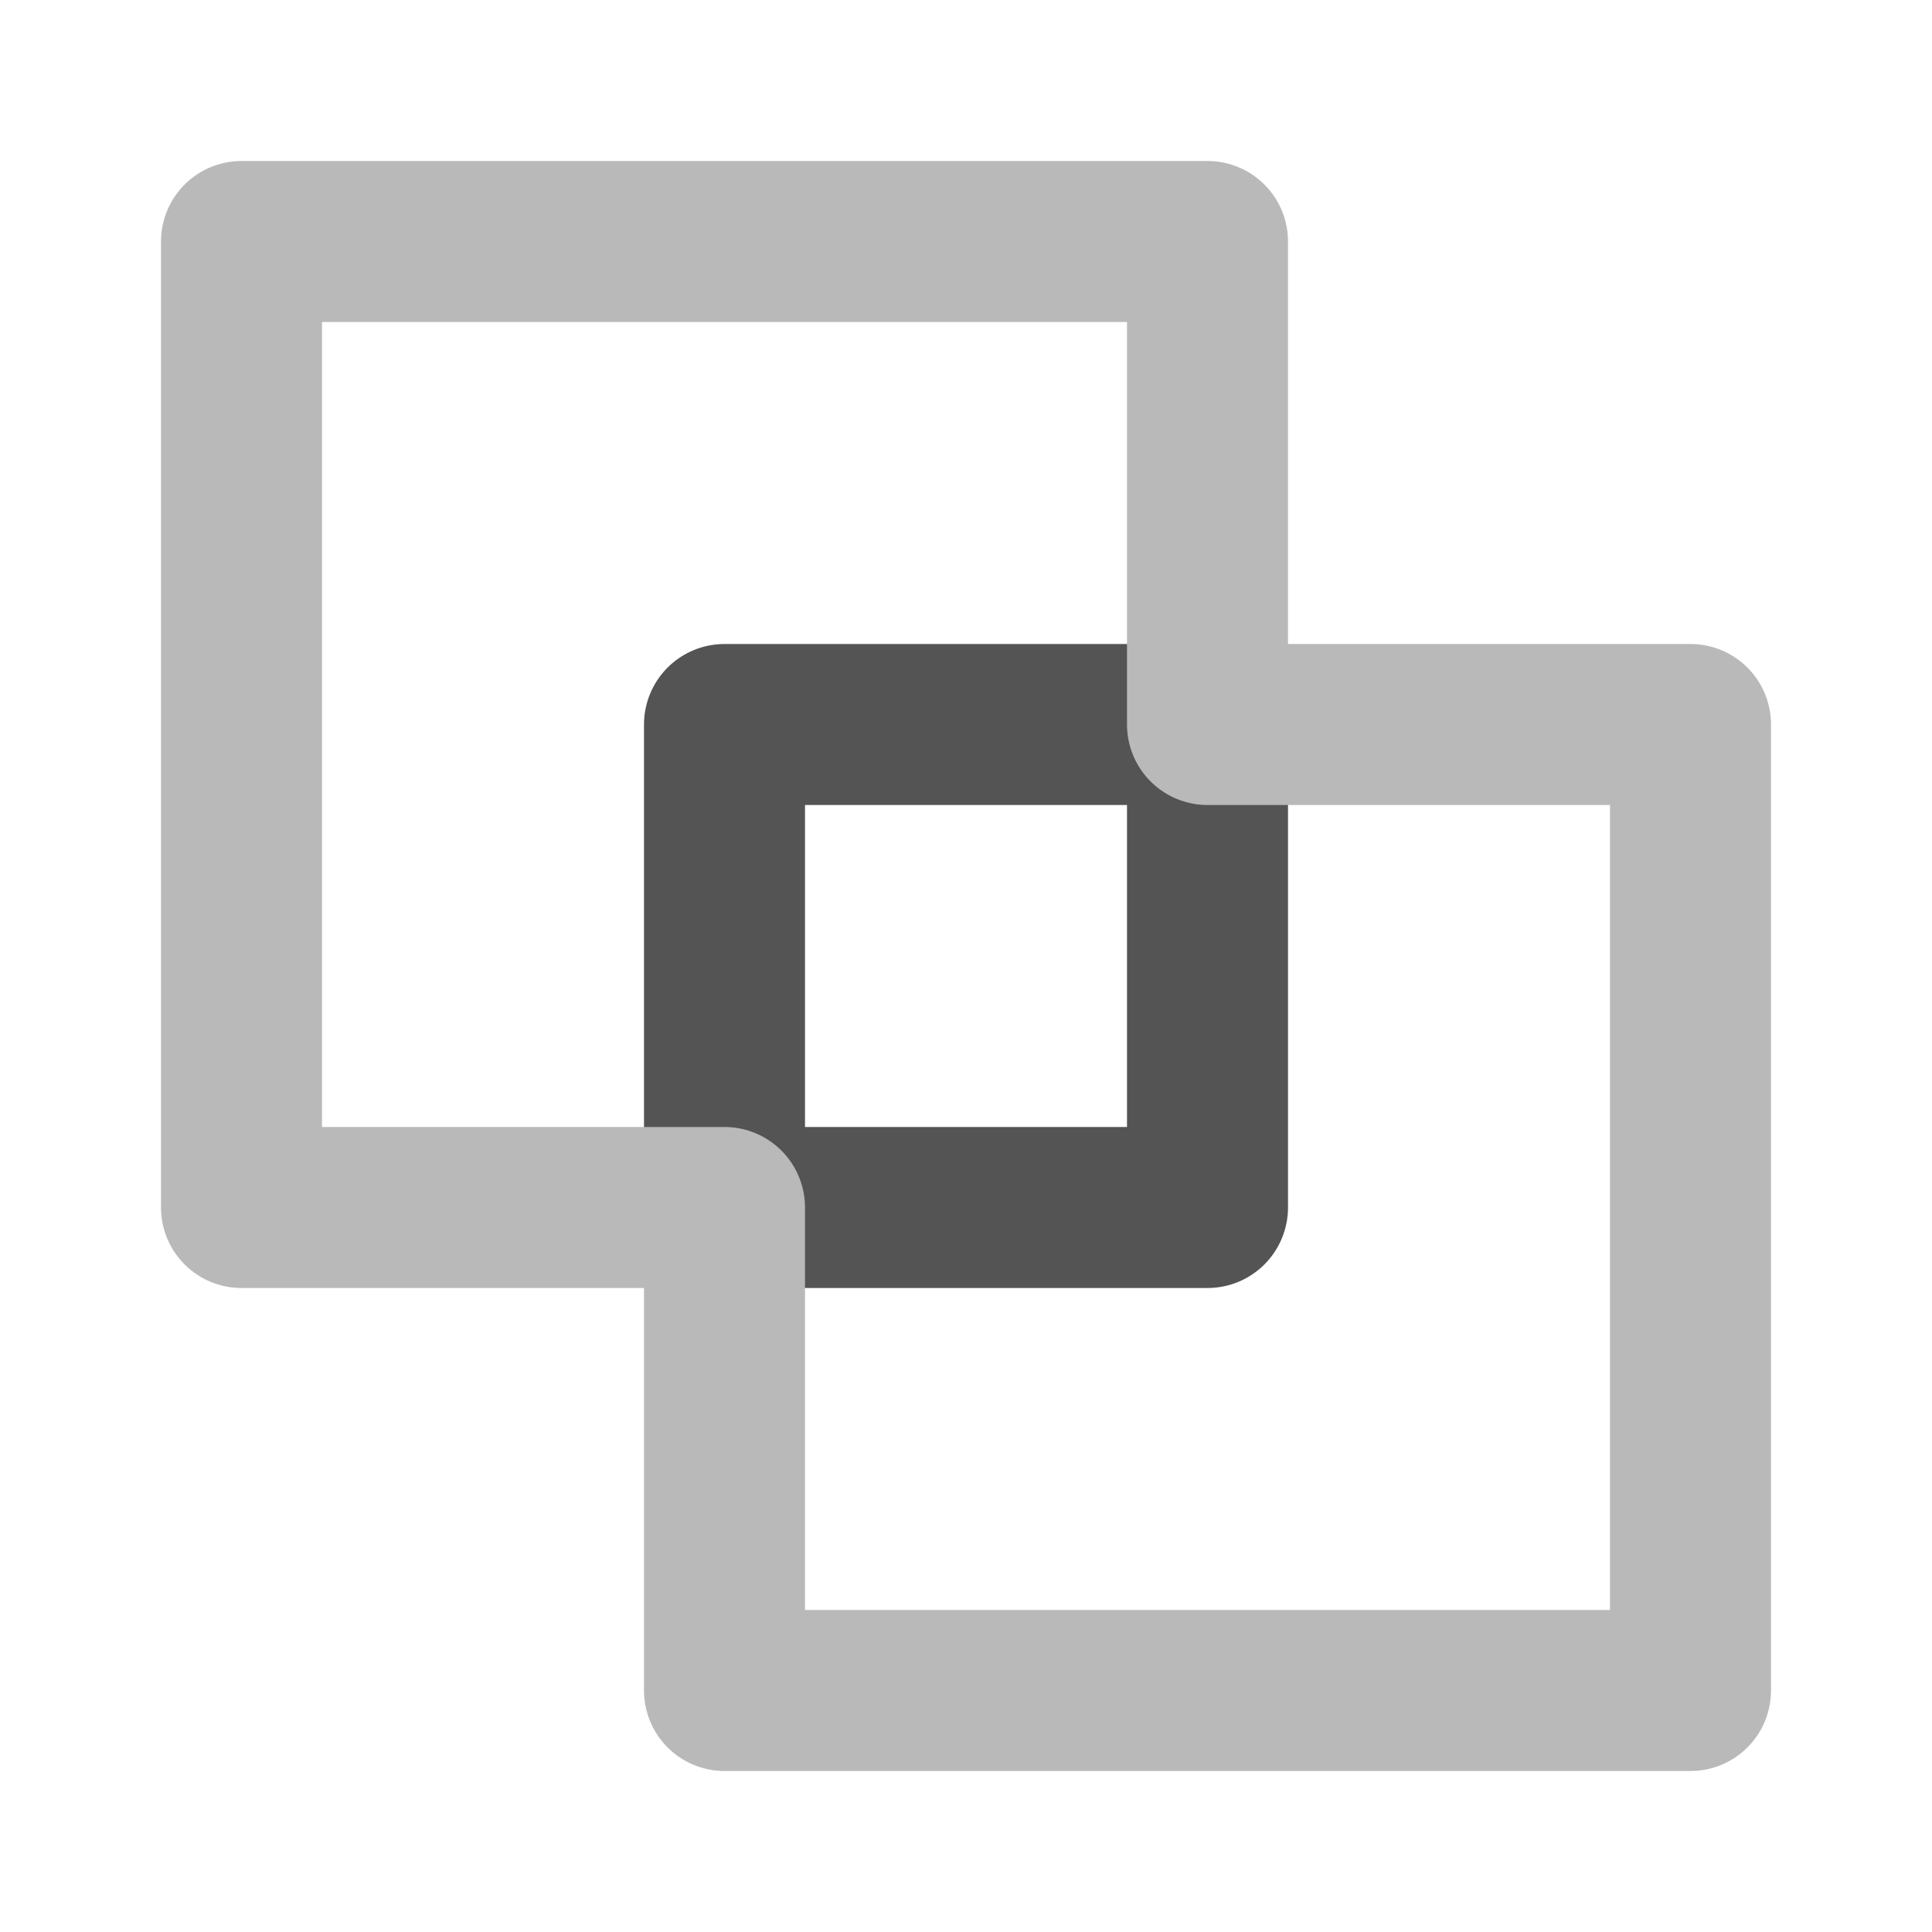
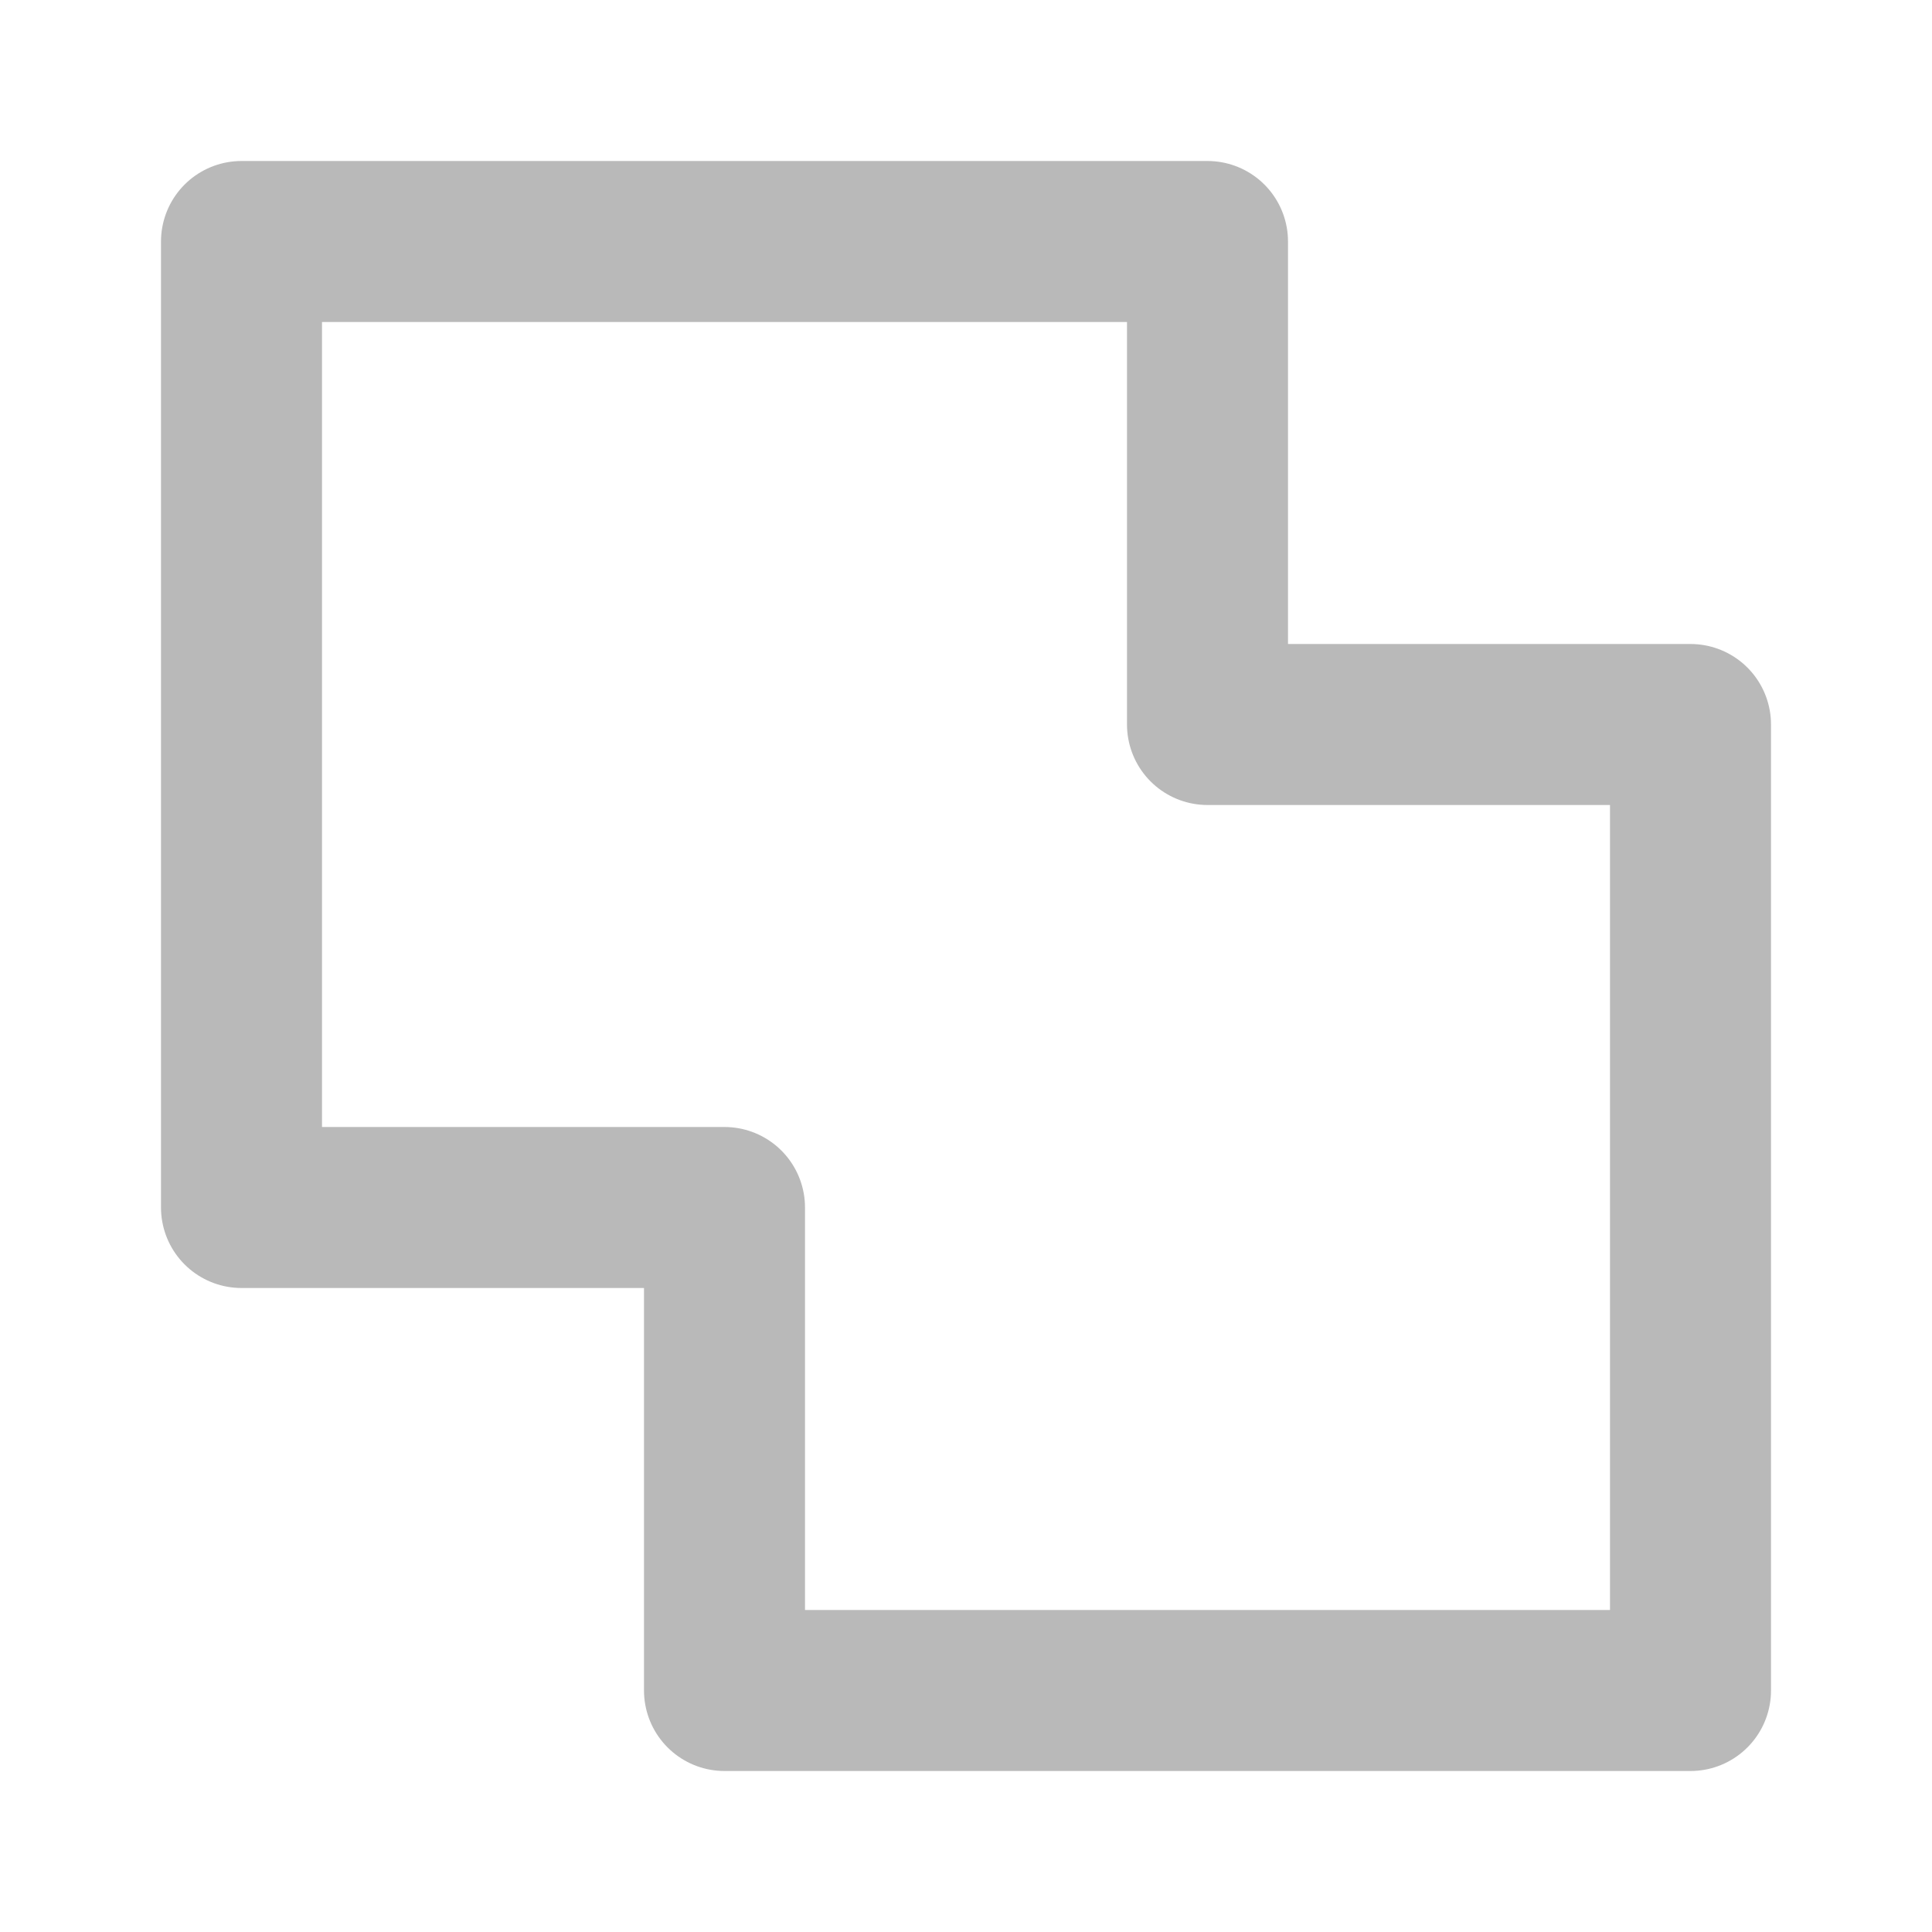
<svg xmlns="http://www.w3.org/2000/svg" xmlns:ns1="http://www.inkscape.org/namespaces/inkscape" xmlns:ns2="http://sodipodi.sourceforge.net/DTD/sodipodi-0.dtd" height="24" width="24" version="1.1" id="svg2" ns1:version="1.1.2 (0a00cf5339, 2022-02-04)" ns2:docname="merge_polygons.svg">
  <defs id="defs18" />
  <ns2:namedview pagecolor="#ffffff" bordercolor="#666666" borderopacity="1" objecttolerance="10" gridtolerance="10" guidetolerance="10" ns1:pageopacity="0" ns1:pageshadow="2" ns1:window-width="2554" ns1:window-height="1400" id="namedview16" showgrid="true" ns1:zoom="22.124583" ns1:cx="10.983258" ns1:cy="9.9662896" ns1:window-x="1920" ns1:window-y="18" ns1:window-maximized="1" ns1:current-layer="svg2" ns1:document-rotation="0" ns1:showpageshadow="2" ns1:pagecheckerboard="0" ns1:deskcolor="#d1d1d1" showguides="true">
    <ns1:grid type="xygrid" id="grid2997" empspacing="2" visible="true" enabled="true" snapvisiblegridlinesonly="true" spacingx="0.5" spacingy="0.5" />
    <ns2:guide position="9,34" orientation="0,-1" id="guide38552" />
    <ns2:guide position="9,34" orientation="0,-1" id="guide38554" />
  </ns2:namedview>
-   <path style="fill:none;fill-opacity:1;stroke:#545454;stroke-width:2;stroke-linecap:round;stroke-linejoin:round;stroke-miterlimit:4;stroke-dasharray:none;stroke-opacity:1" d="M 15,15 V 9 H 9 v 6 z" id="path6559" ns1:connector-curvature="0" ns2:nodetypes="ccccc" />
  <path id="rect4835" style="fill:none;fill-opacity:0.337;stroke:#b9b9b9;stroke-width:2;stroke-linejoin:round;stroke-opacity:1" d="M 3,15 V 3 h 12 v 6 h 6 V 21 H 9 v -6 z" ns2:nodetypes="ccccccccc" />
</svg>